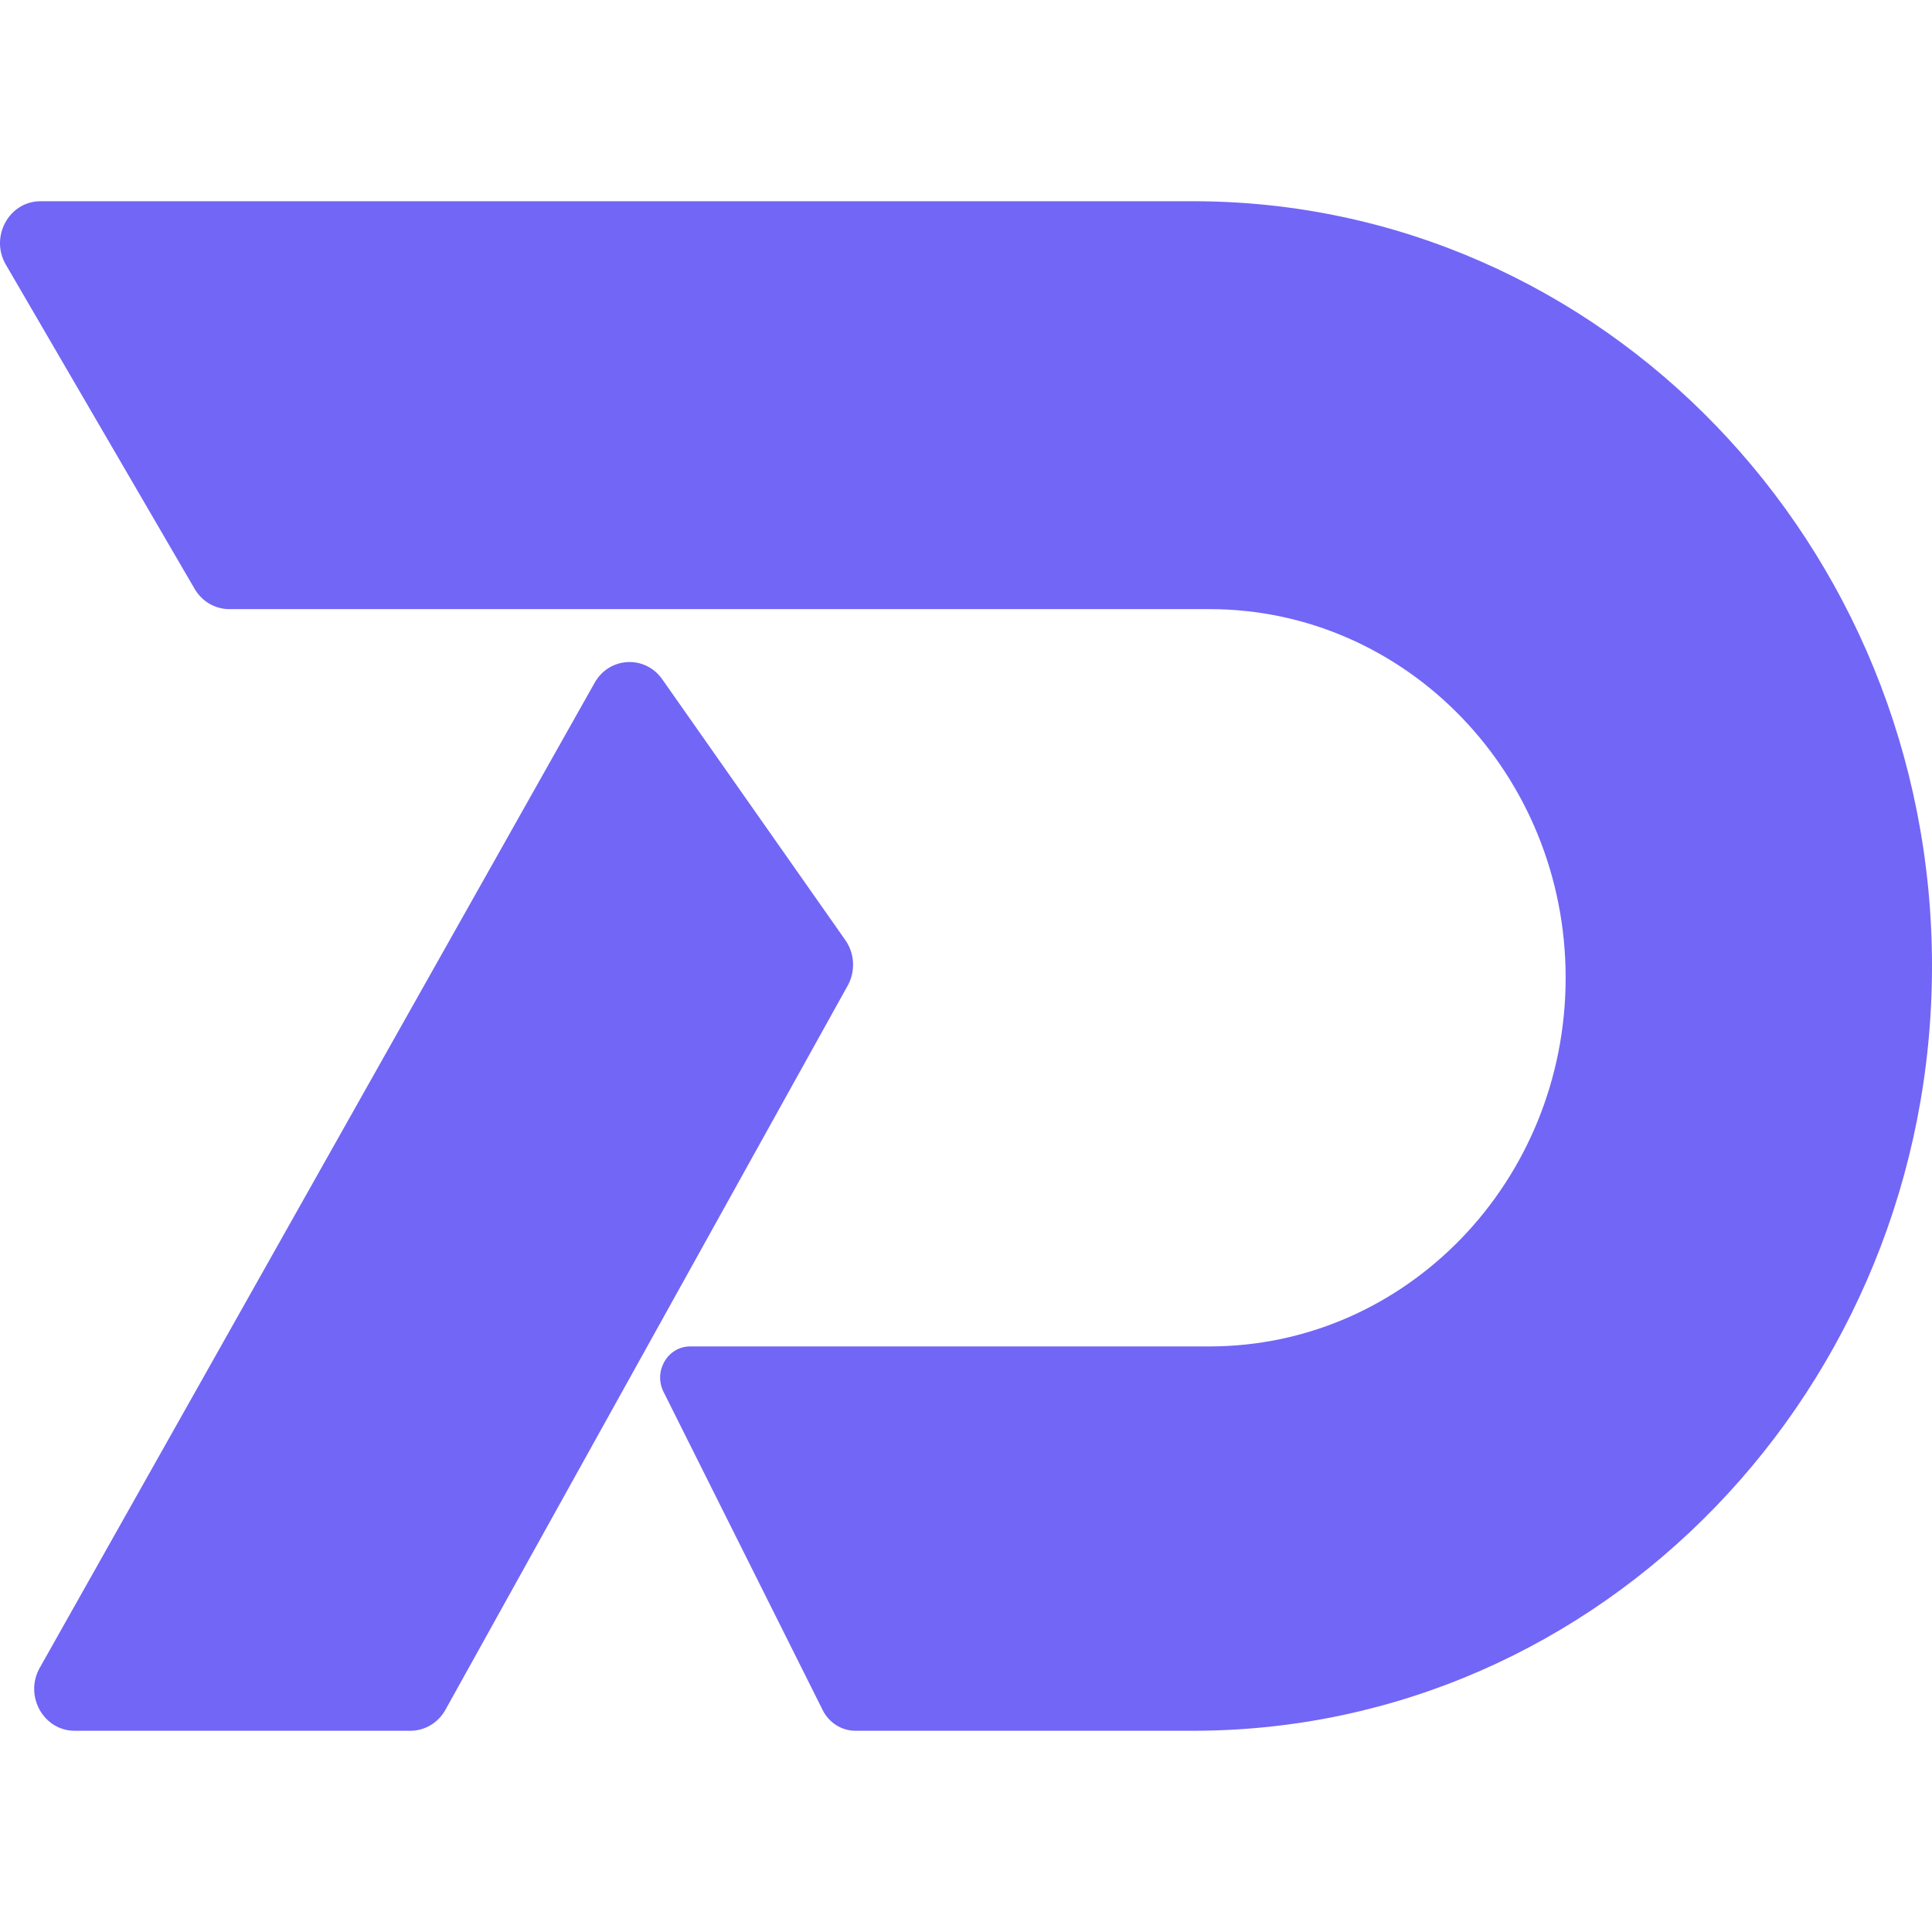
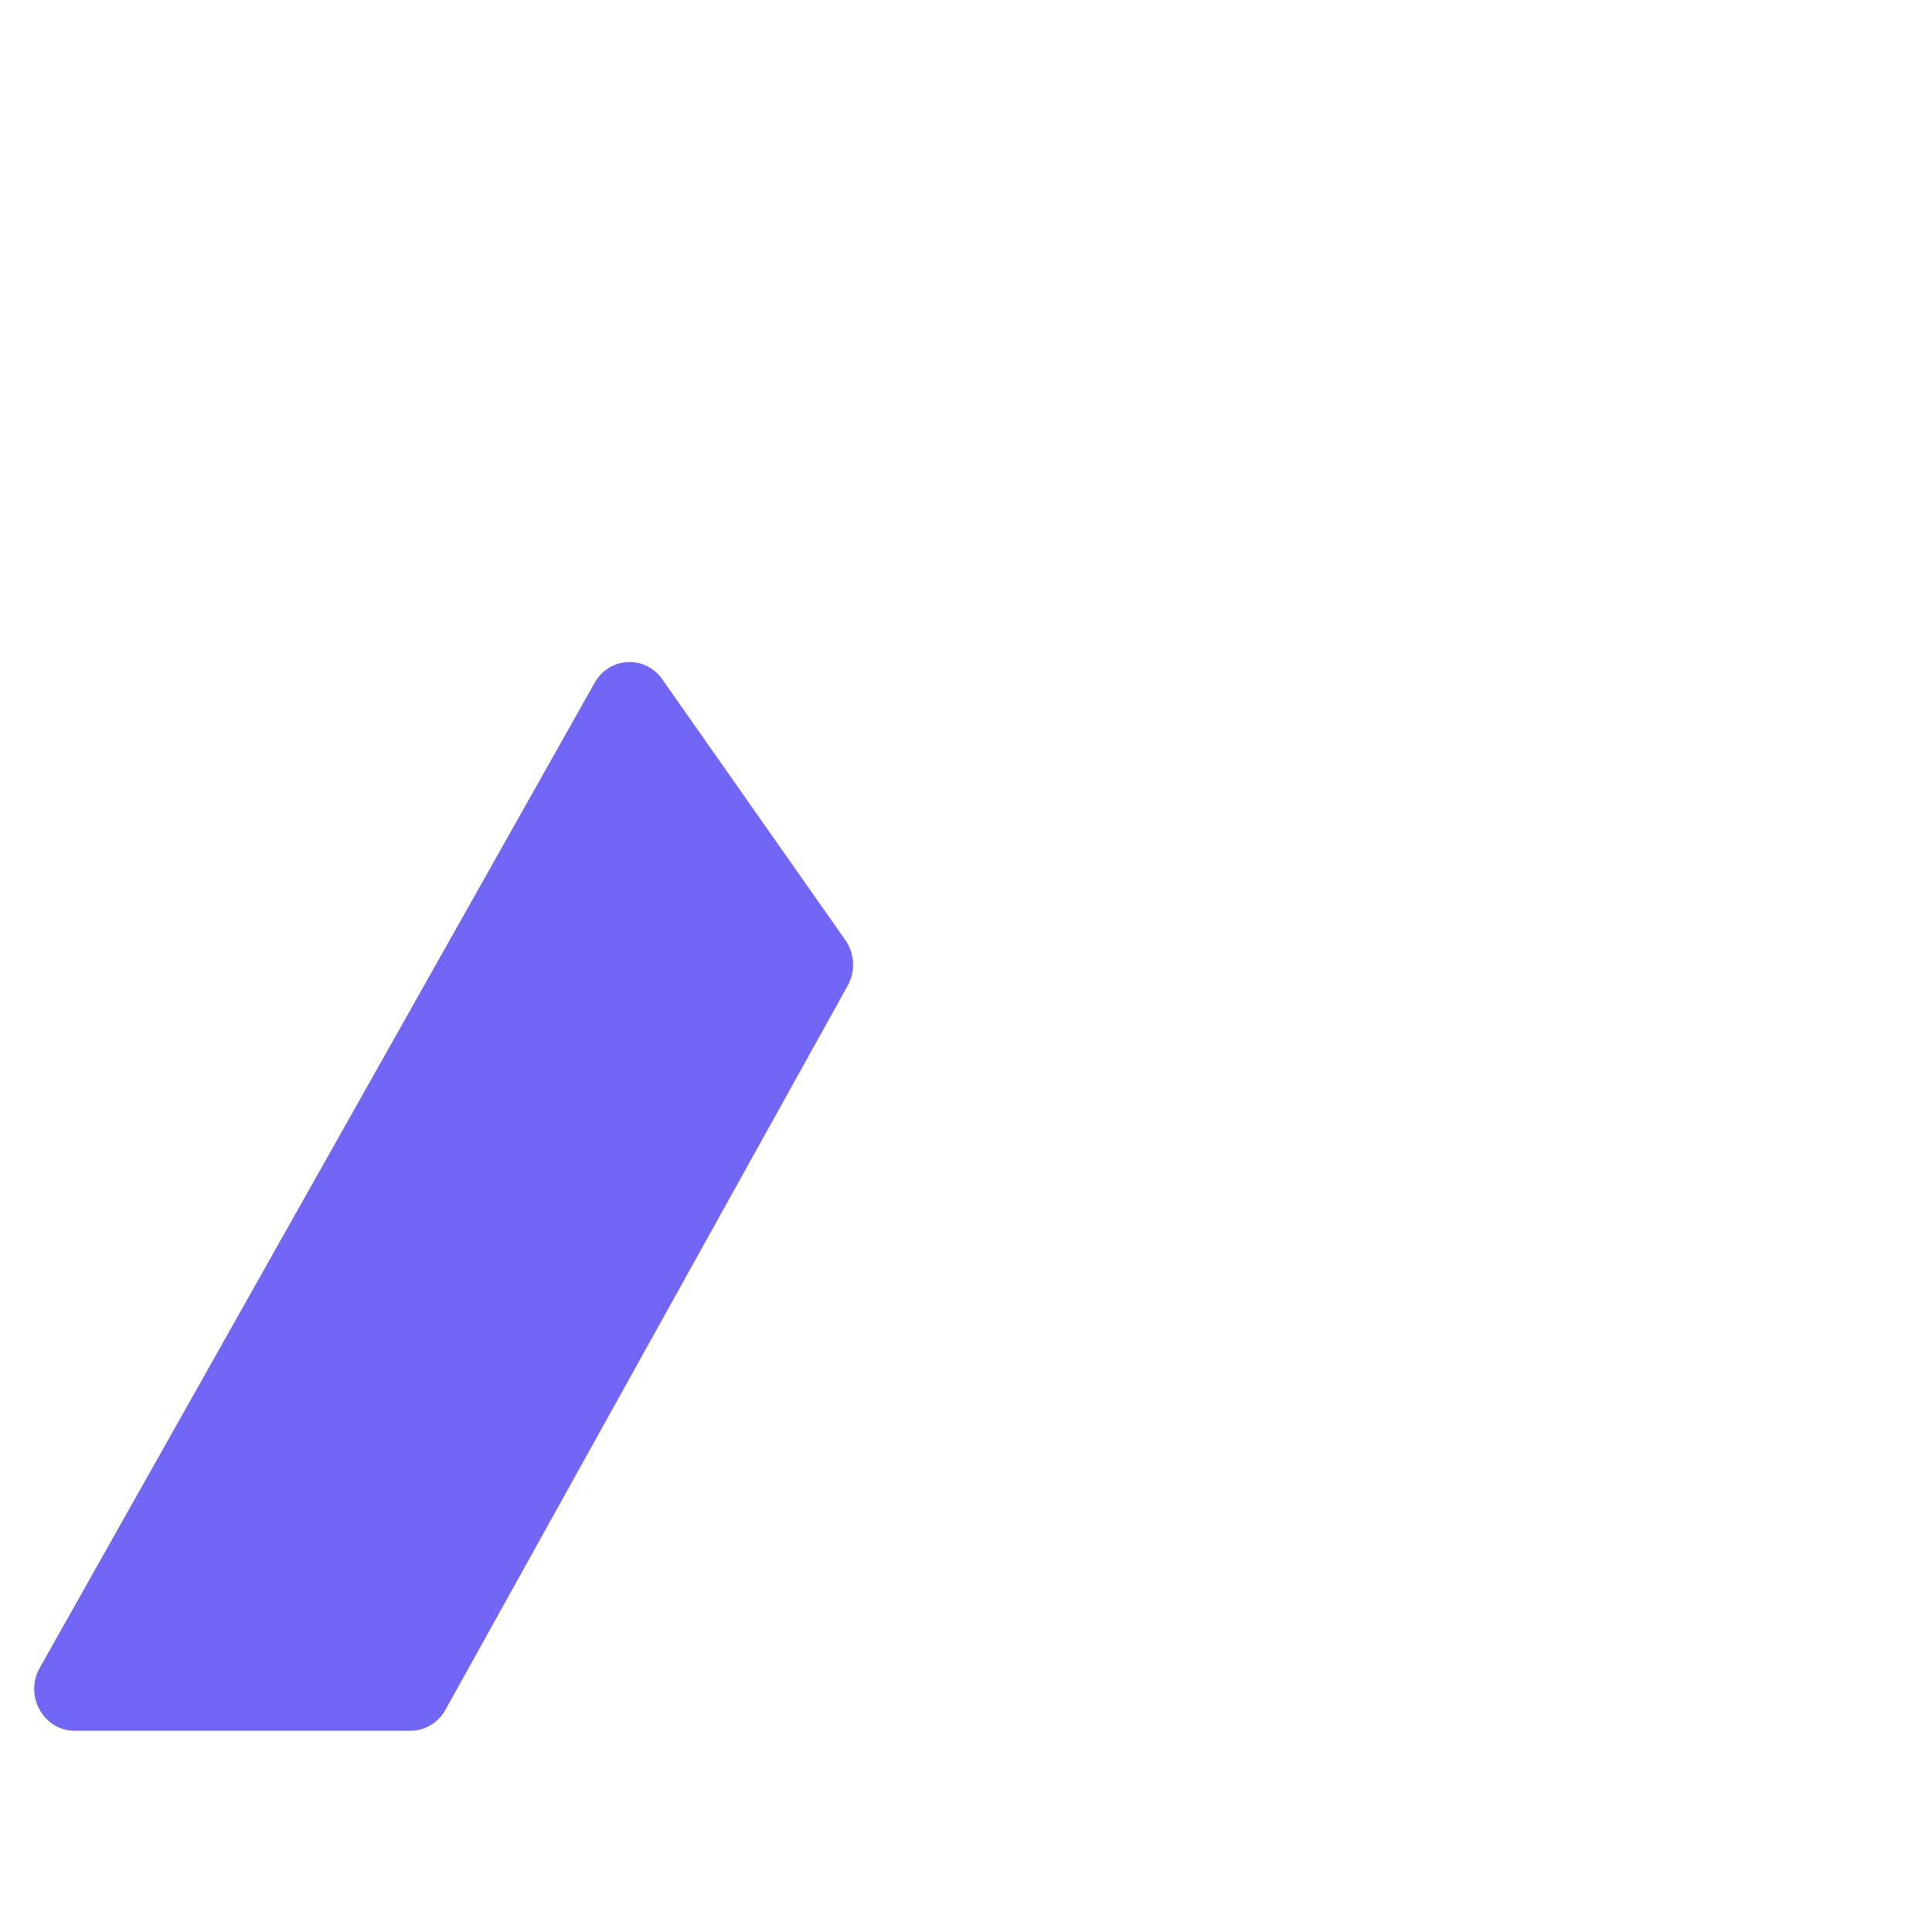
<svg xmlns="http://www.w3.org/2000/svg" width="32" height="32" viewBox="0 0 32 32" fill="none">
  <g clip-path="url(#clip0_103_23)">
-     <path d="M3.224 9.754L0.097 4.384C-0.172 3.922 0.15 3.333 0.671 3.333H19.76C26.52 3.333 32 9.004 32 16C32 22.996 26.52 28.667 19.76 28.667H14.169C13.941 28.667 13.731 28.535 13.626 28.324L10.99 23.053C10.819 22.71 11.059 22.301 11.432 22.301H20.032C23.291 22.301 25.932 19.567 25.932 16.195C25.932 12.823 23.291 10.089 20.032 10.089H3.797C3.563 10.089 3.345 9.962 3.224 9.754Z" fill="#7266F6" />
    <path d="M14.002 15.572L10.969 11.251C10.684 10.846 10.092 10.877 9.849 11.309L0.658 27.625C0.398 28.087 0.72 28.667 1.237 28.667H6.798C7.037 28.667 7.259 28.534 7.378 28.319L14.041 16.324C14.172 16.087 14.157 15.793 14.002 15.572Z" fill="#7266F6" />
  </g>
  <defs>
    <clipPath id="clip0_103_23">
      <rect width="32" height="32" fill="white" />
    </clipPath>
  </defs>
</svg>